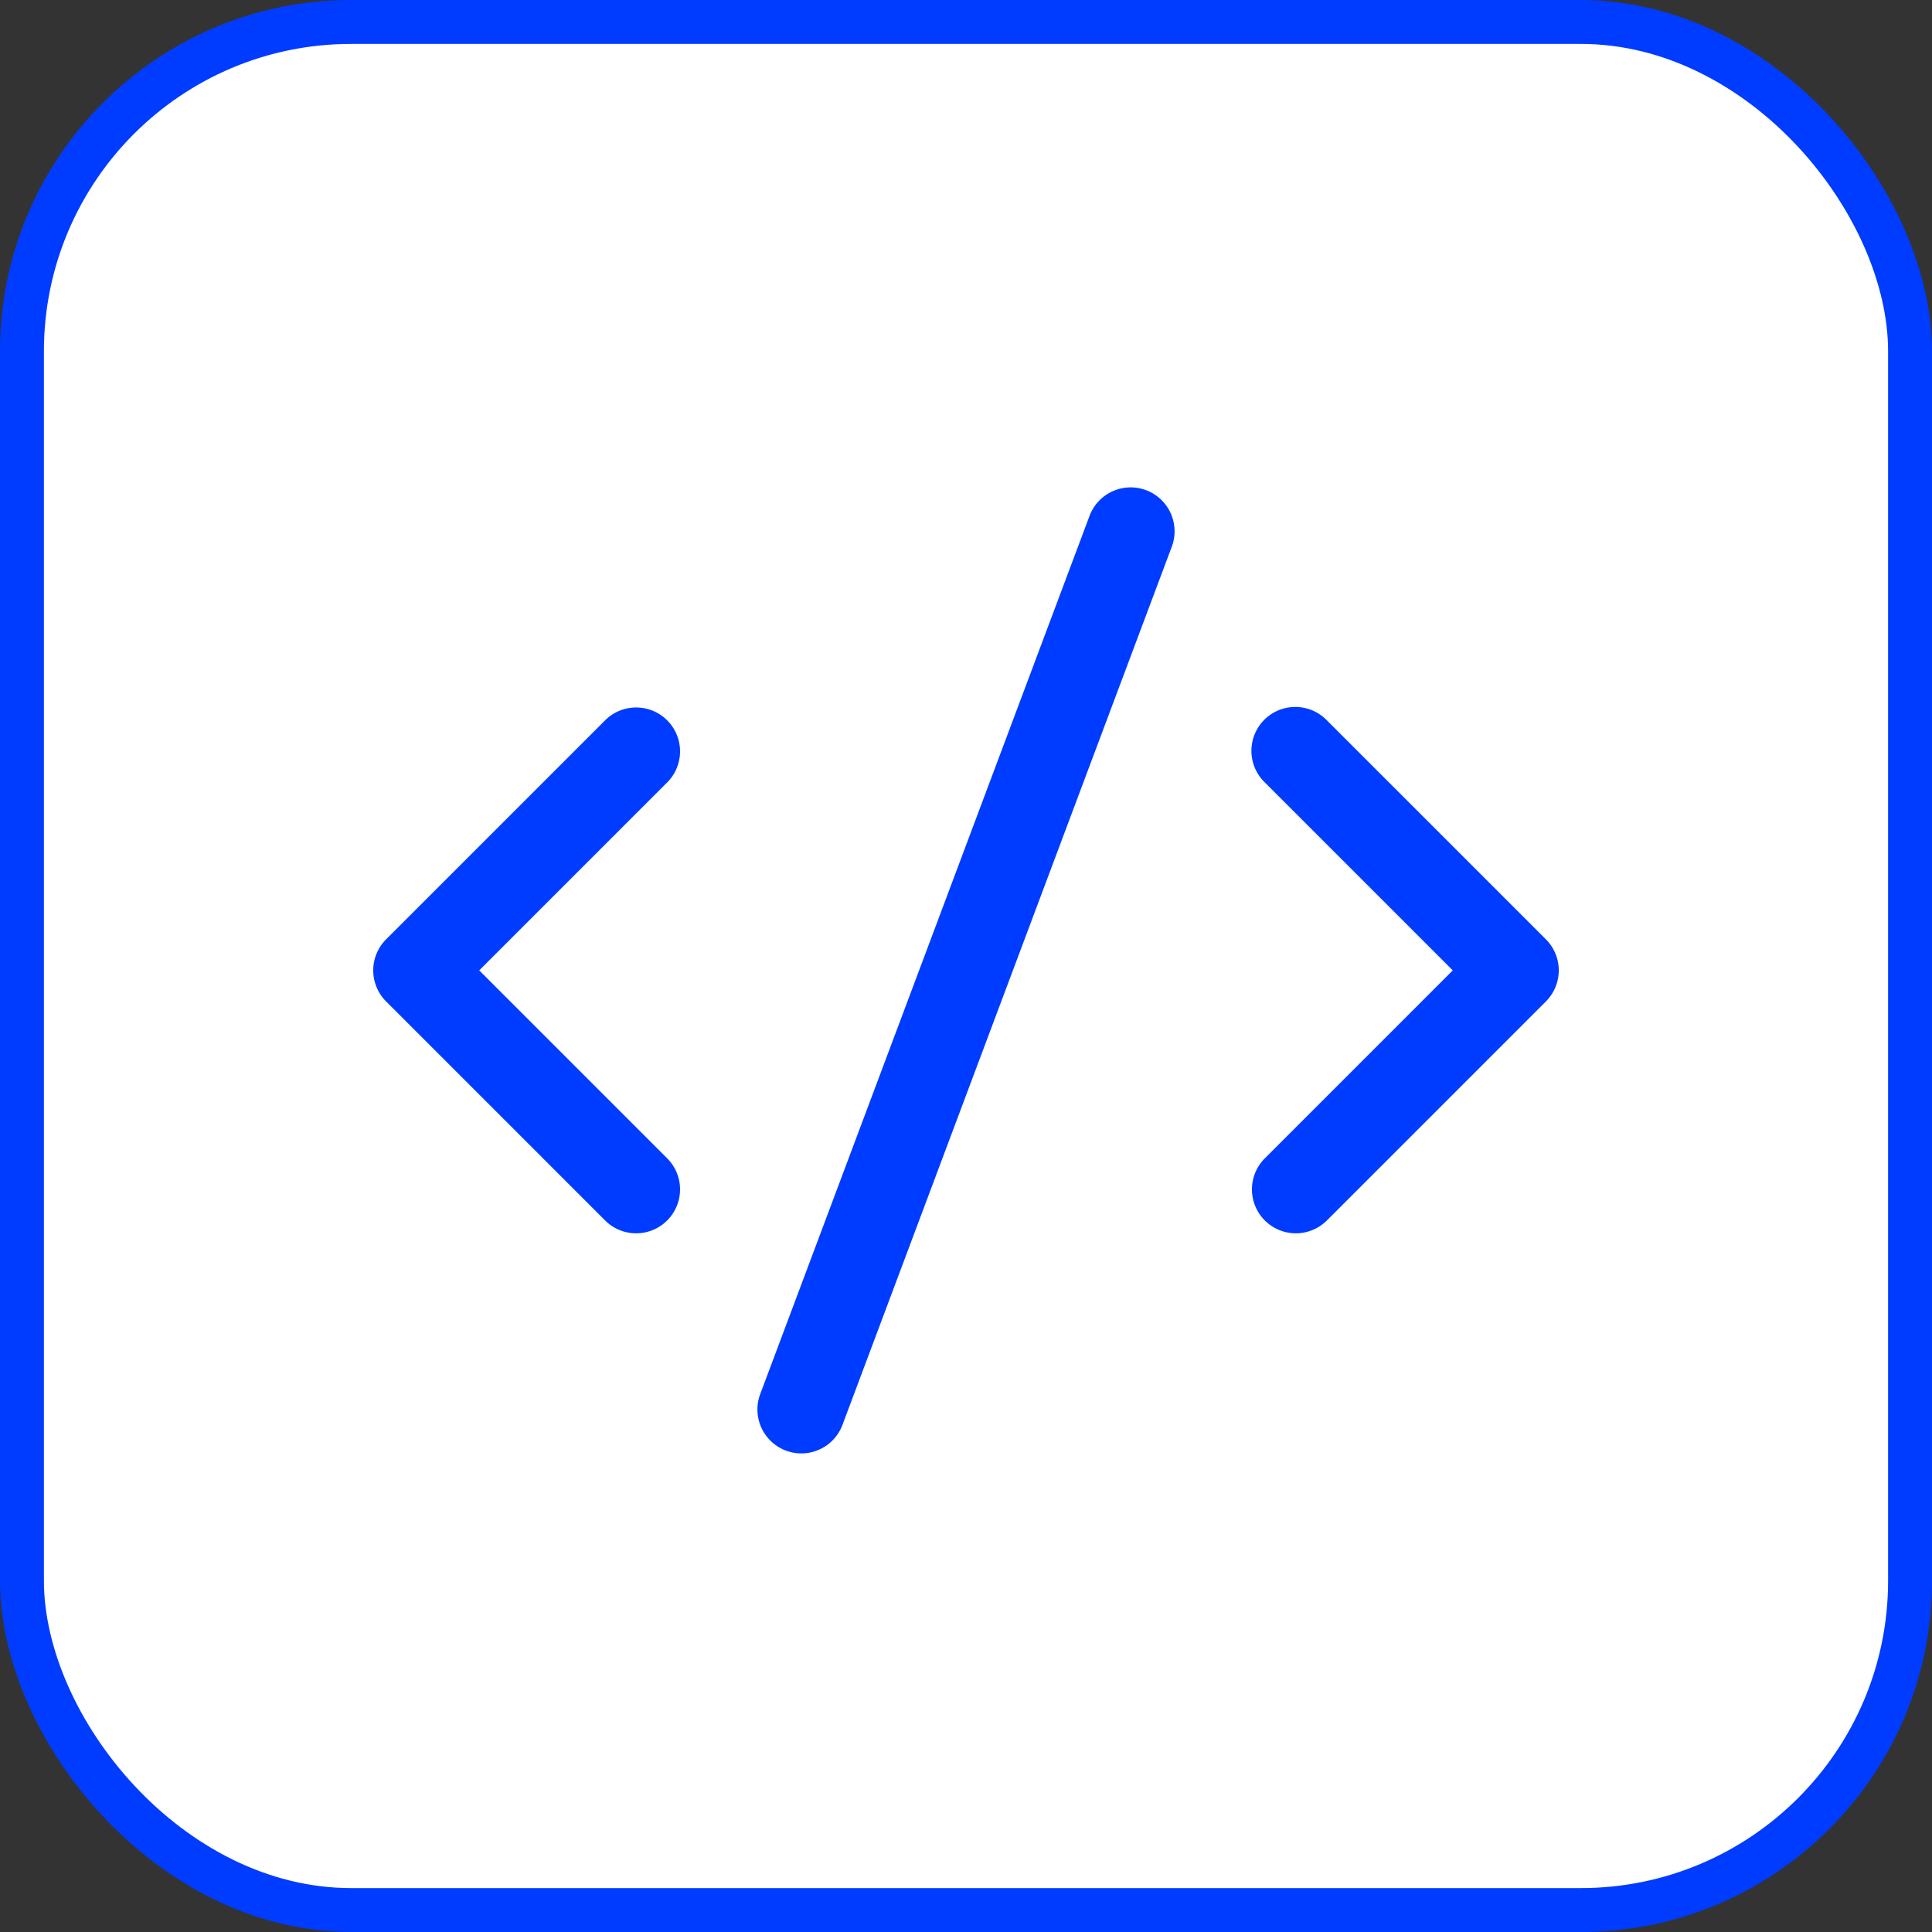
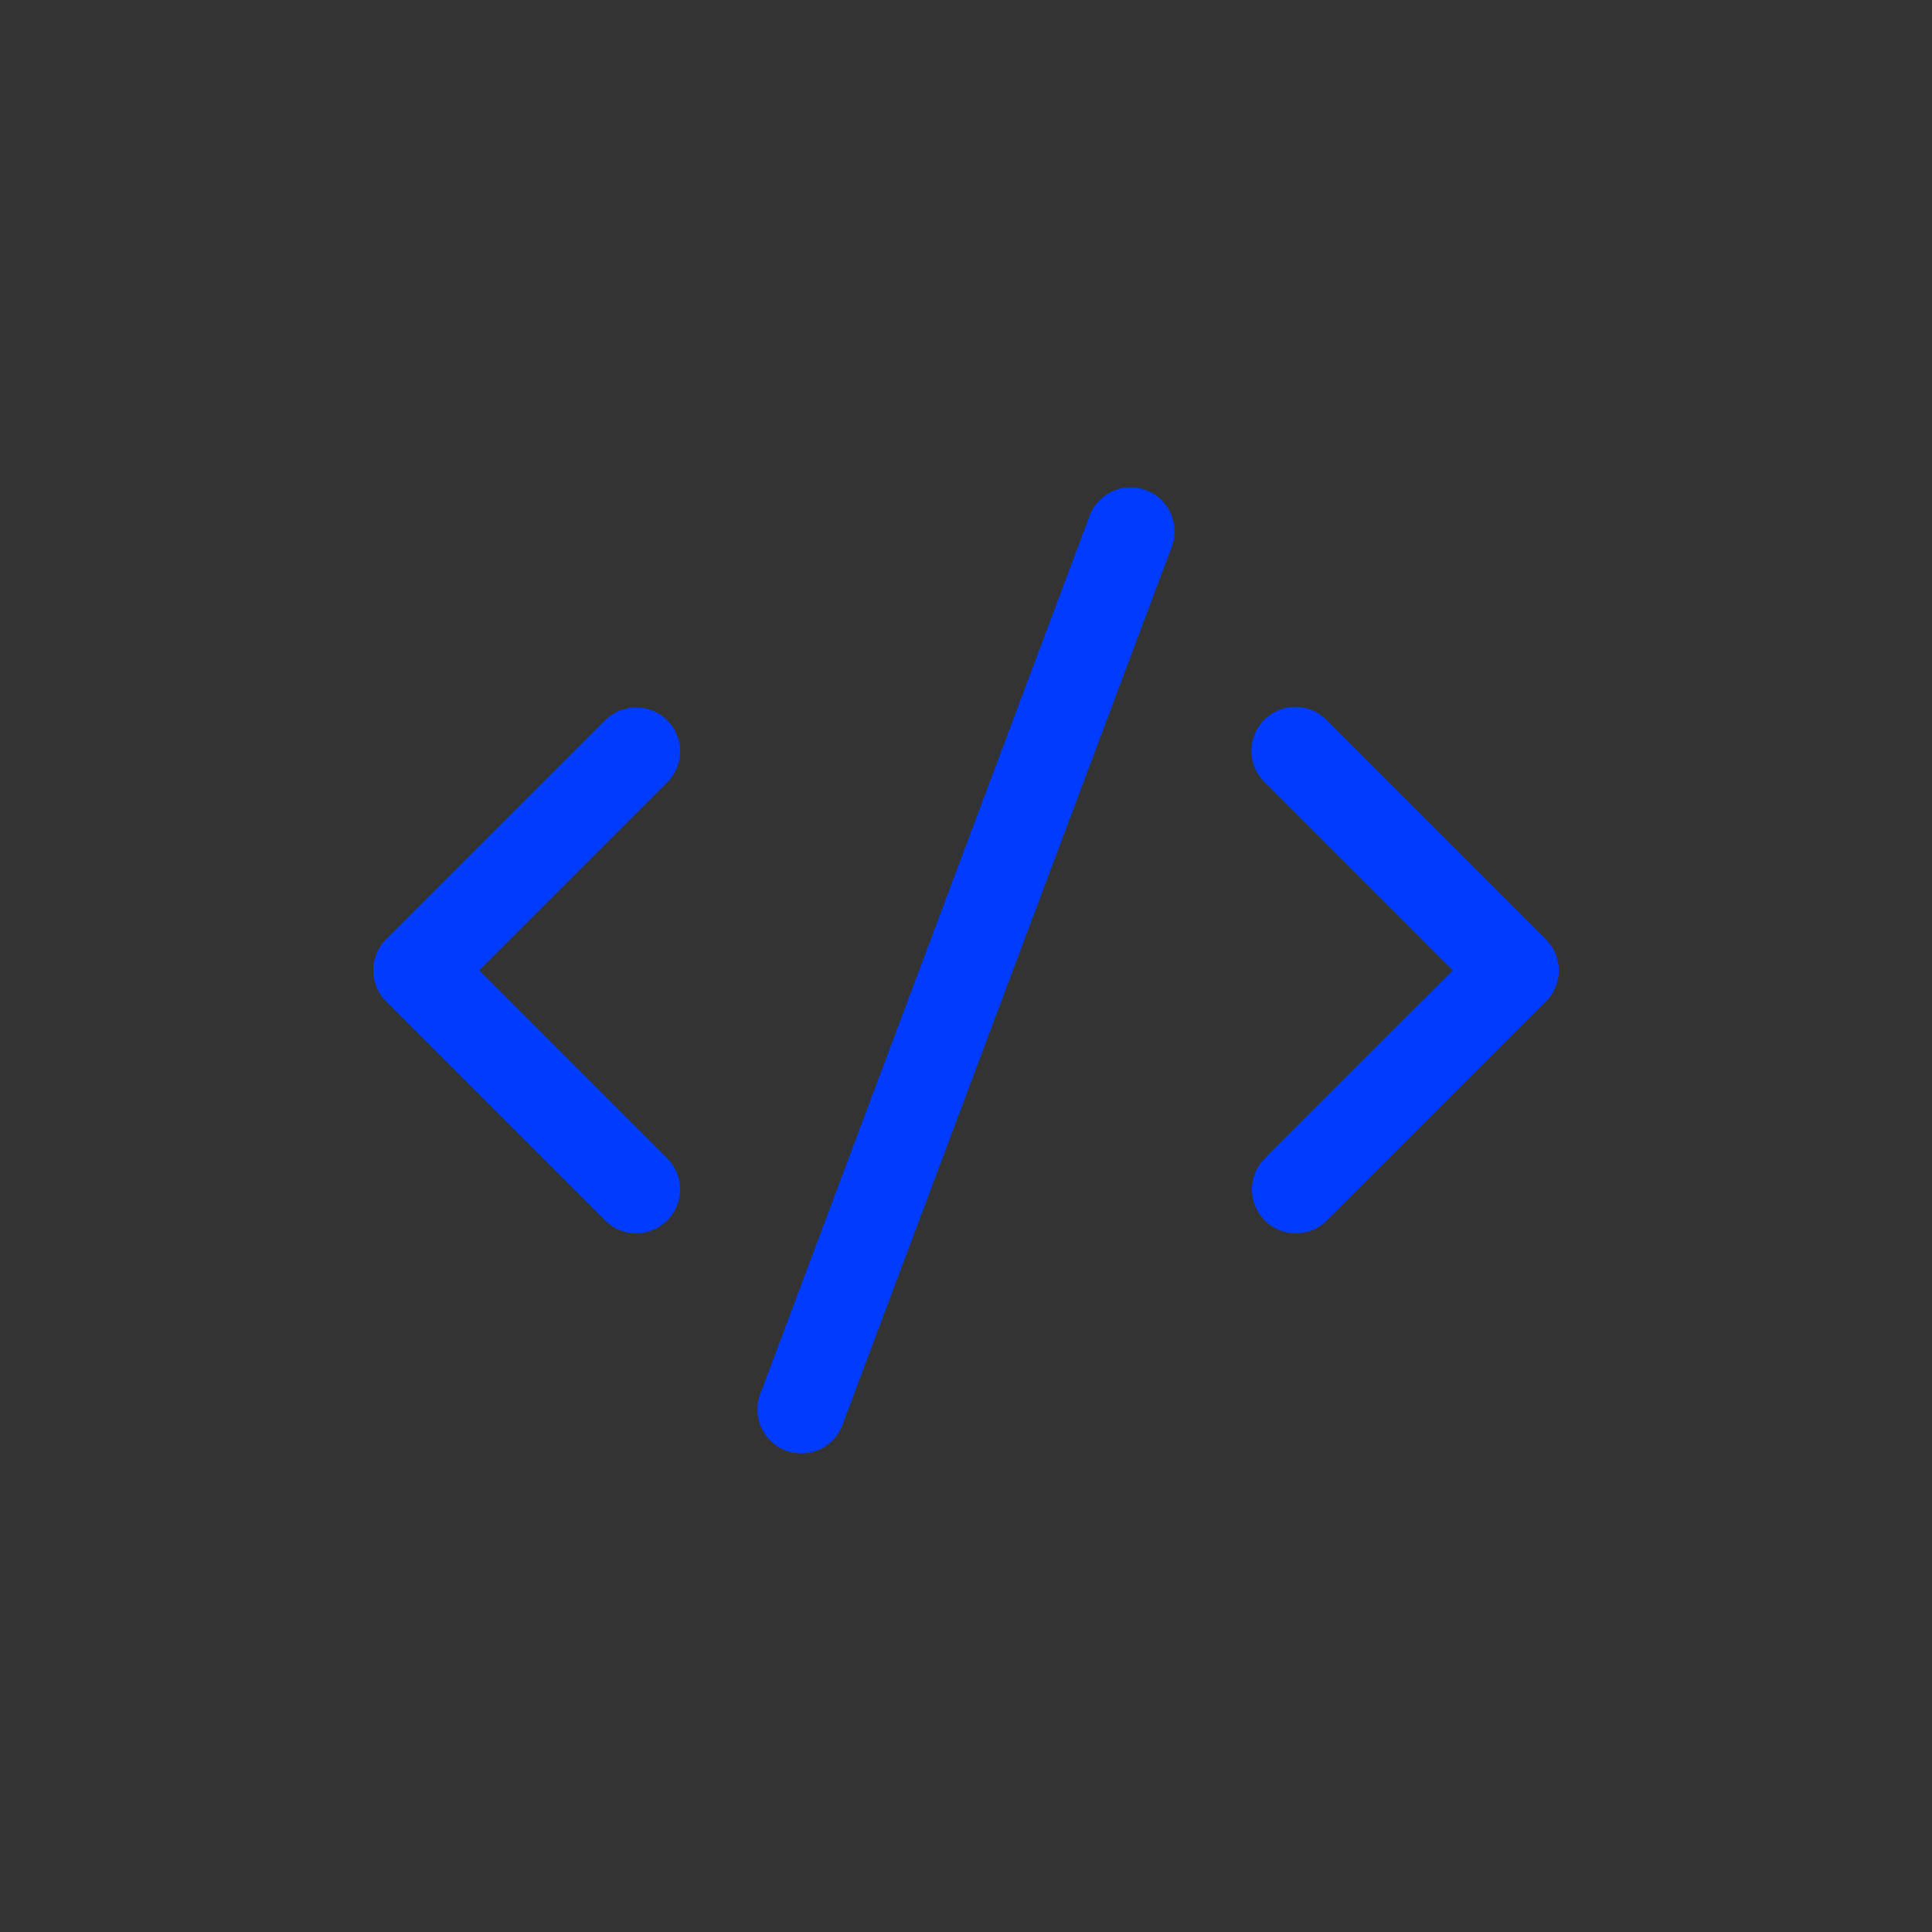
<svg xmlns="http://www.w3.org/2000/svg" width="88" height="88" fill="none">
  <rect width="100%" height="100%" fill="#333333" stroke="none" />
-   <rect x="1" y="1" width="86" height="86" rx="15" fill="#fff" stroke="#003cff" stroke-width="2" />
  <path d="M49.627 23.498a2 2 0 1 1 3.746 1.404l-15 40a2 2 0 1 1-3.746-1.404l15-40zm-22.041 9.288a2 2 0 0 1 2.828 2.828L21.828 44.2l8.586 8.586a2 2 0 0 1-2.828 2.828l-10-10a2 2 0 0 1 0-2.828l10-10zm30 0a2 2 0 0 1 2.828 0l10 10a2 2 0 0 1 0 2.828l-10 10a2 2 0 0 1-2.828-2.828l8.586-8.586-8.586-8.586a2 2 0 0 1 0-2.828z" fill="#003cff" />
</svg>